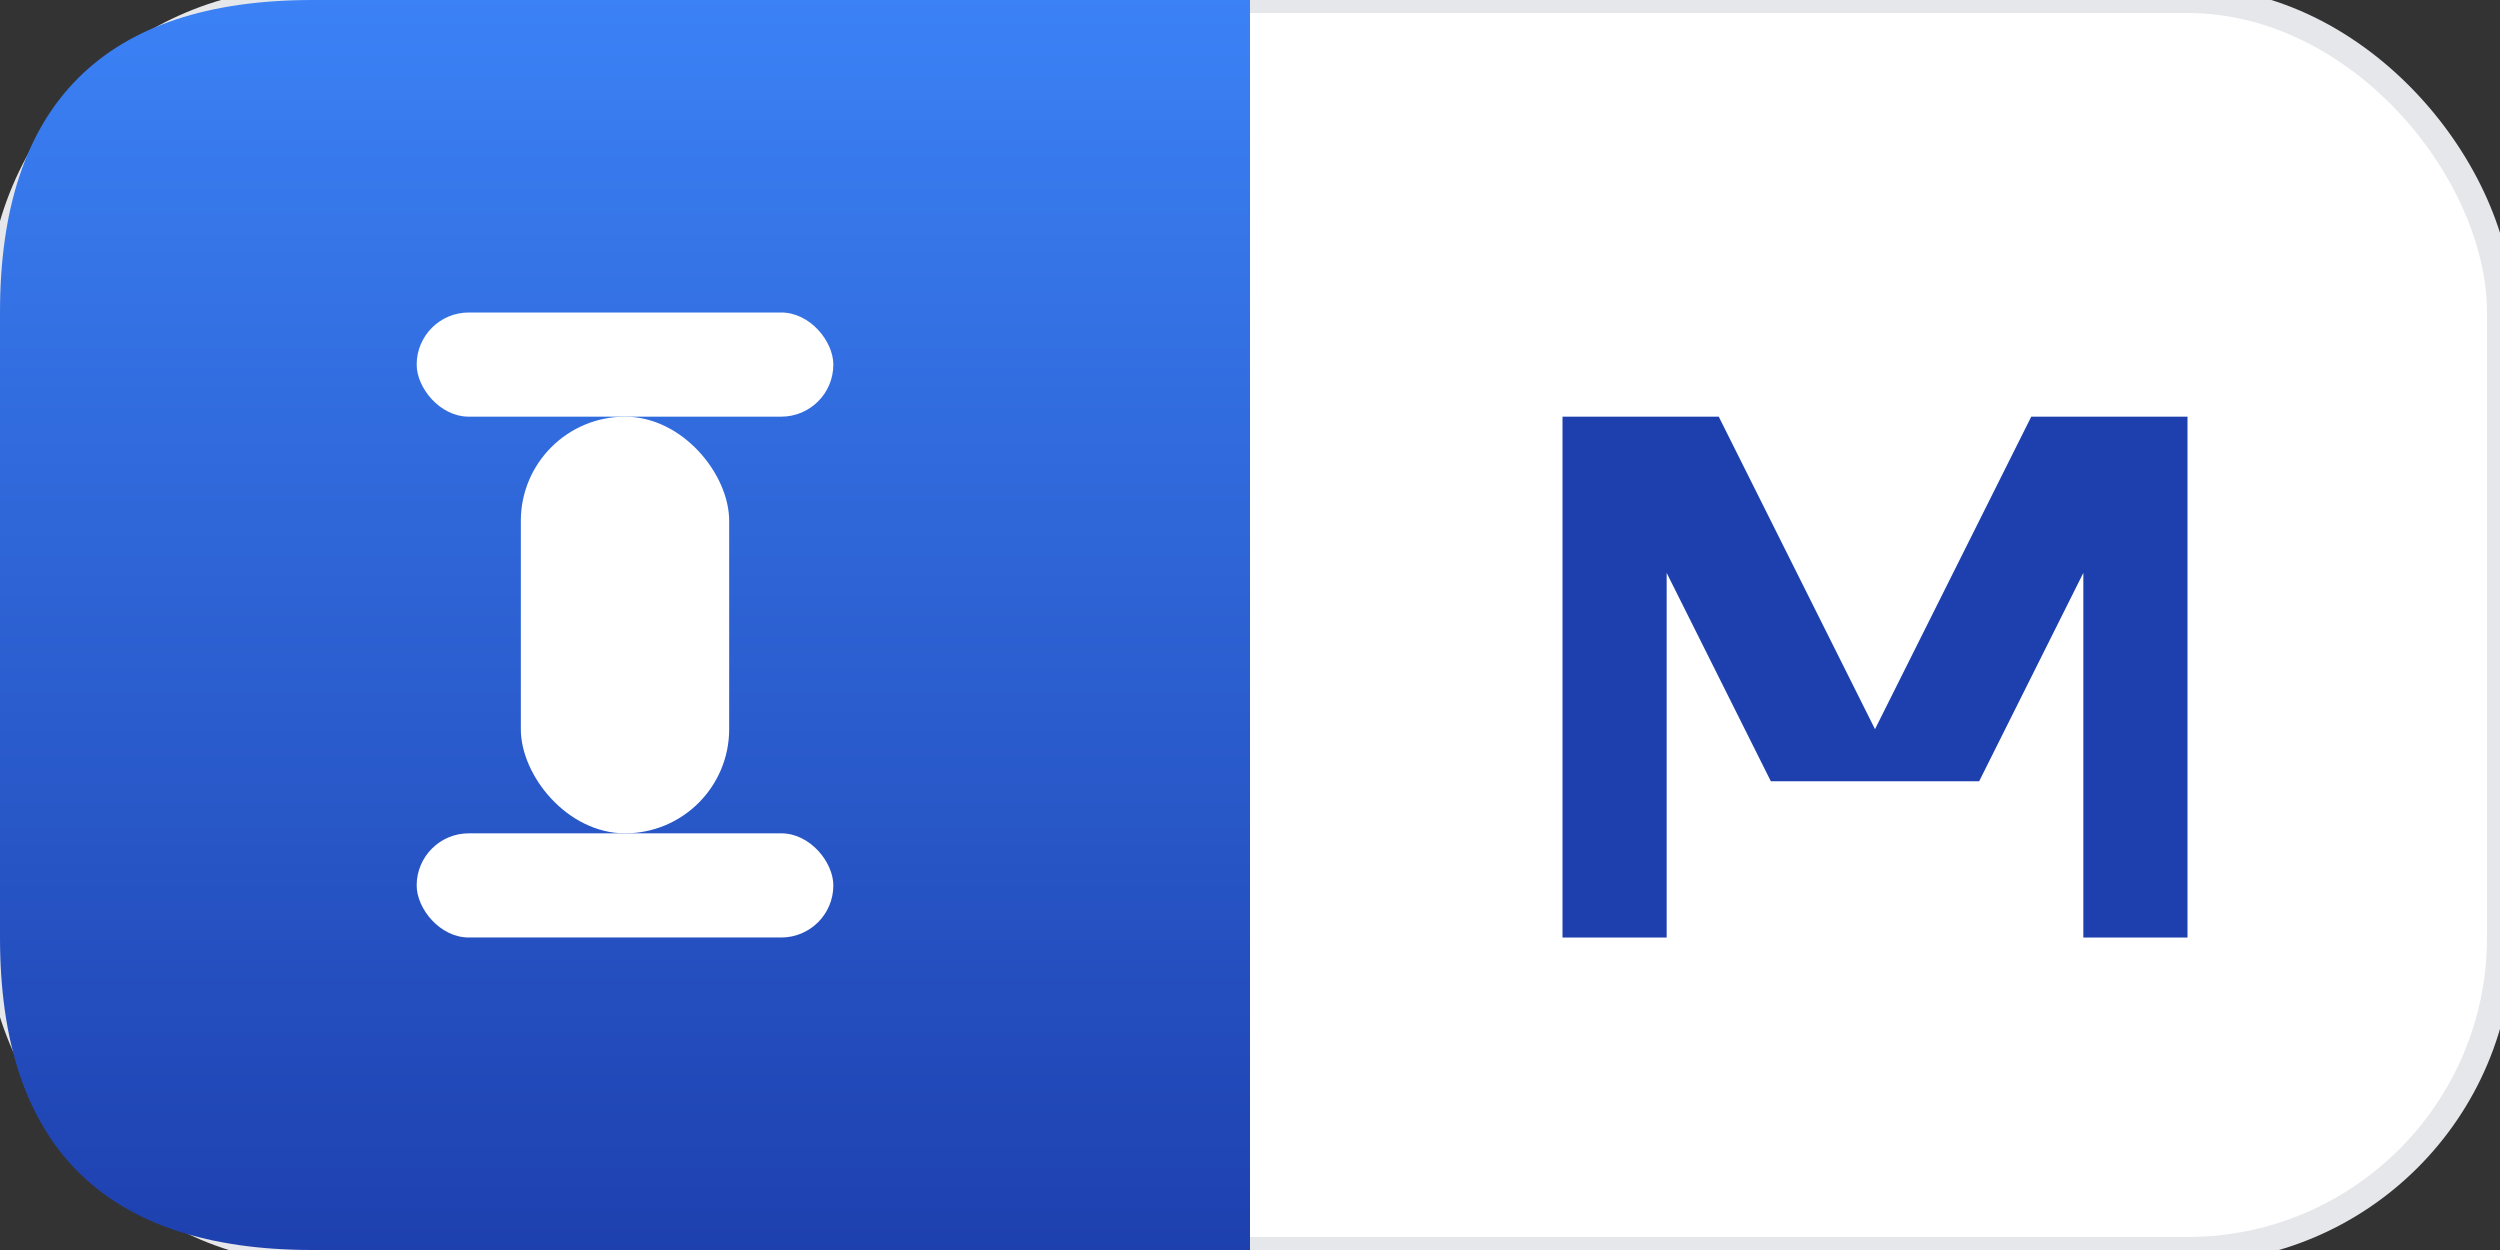
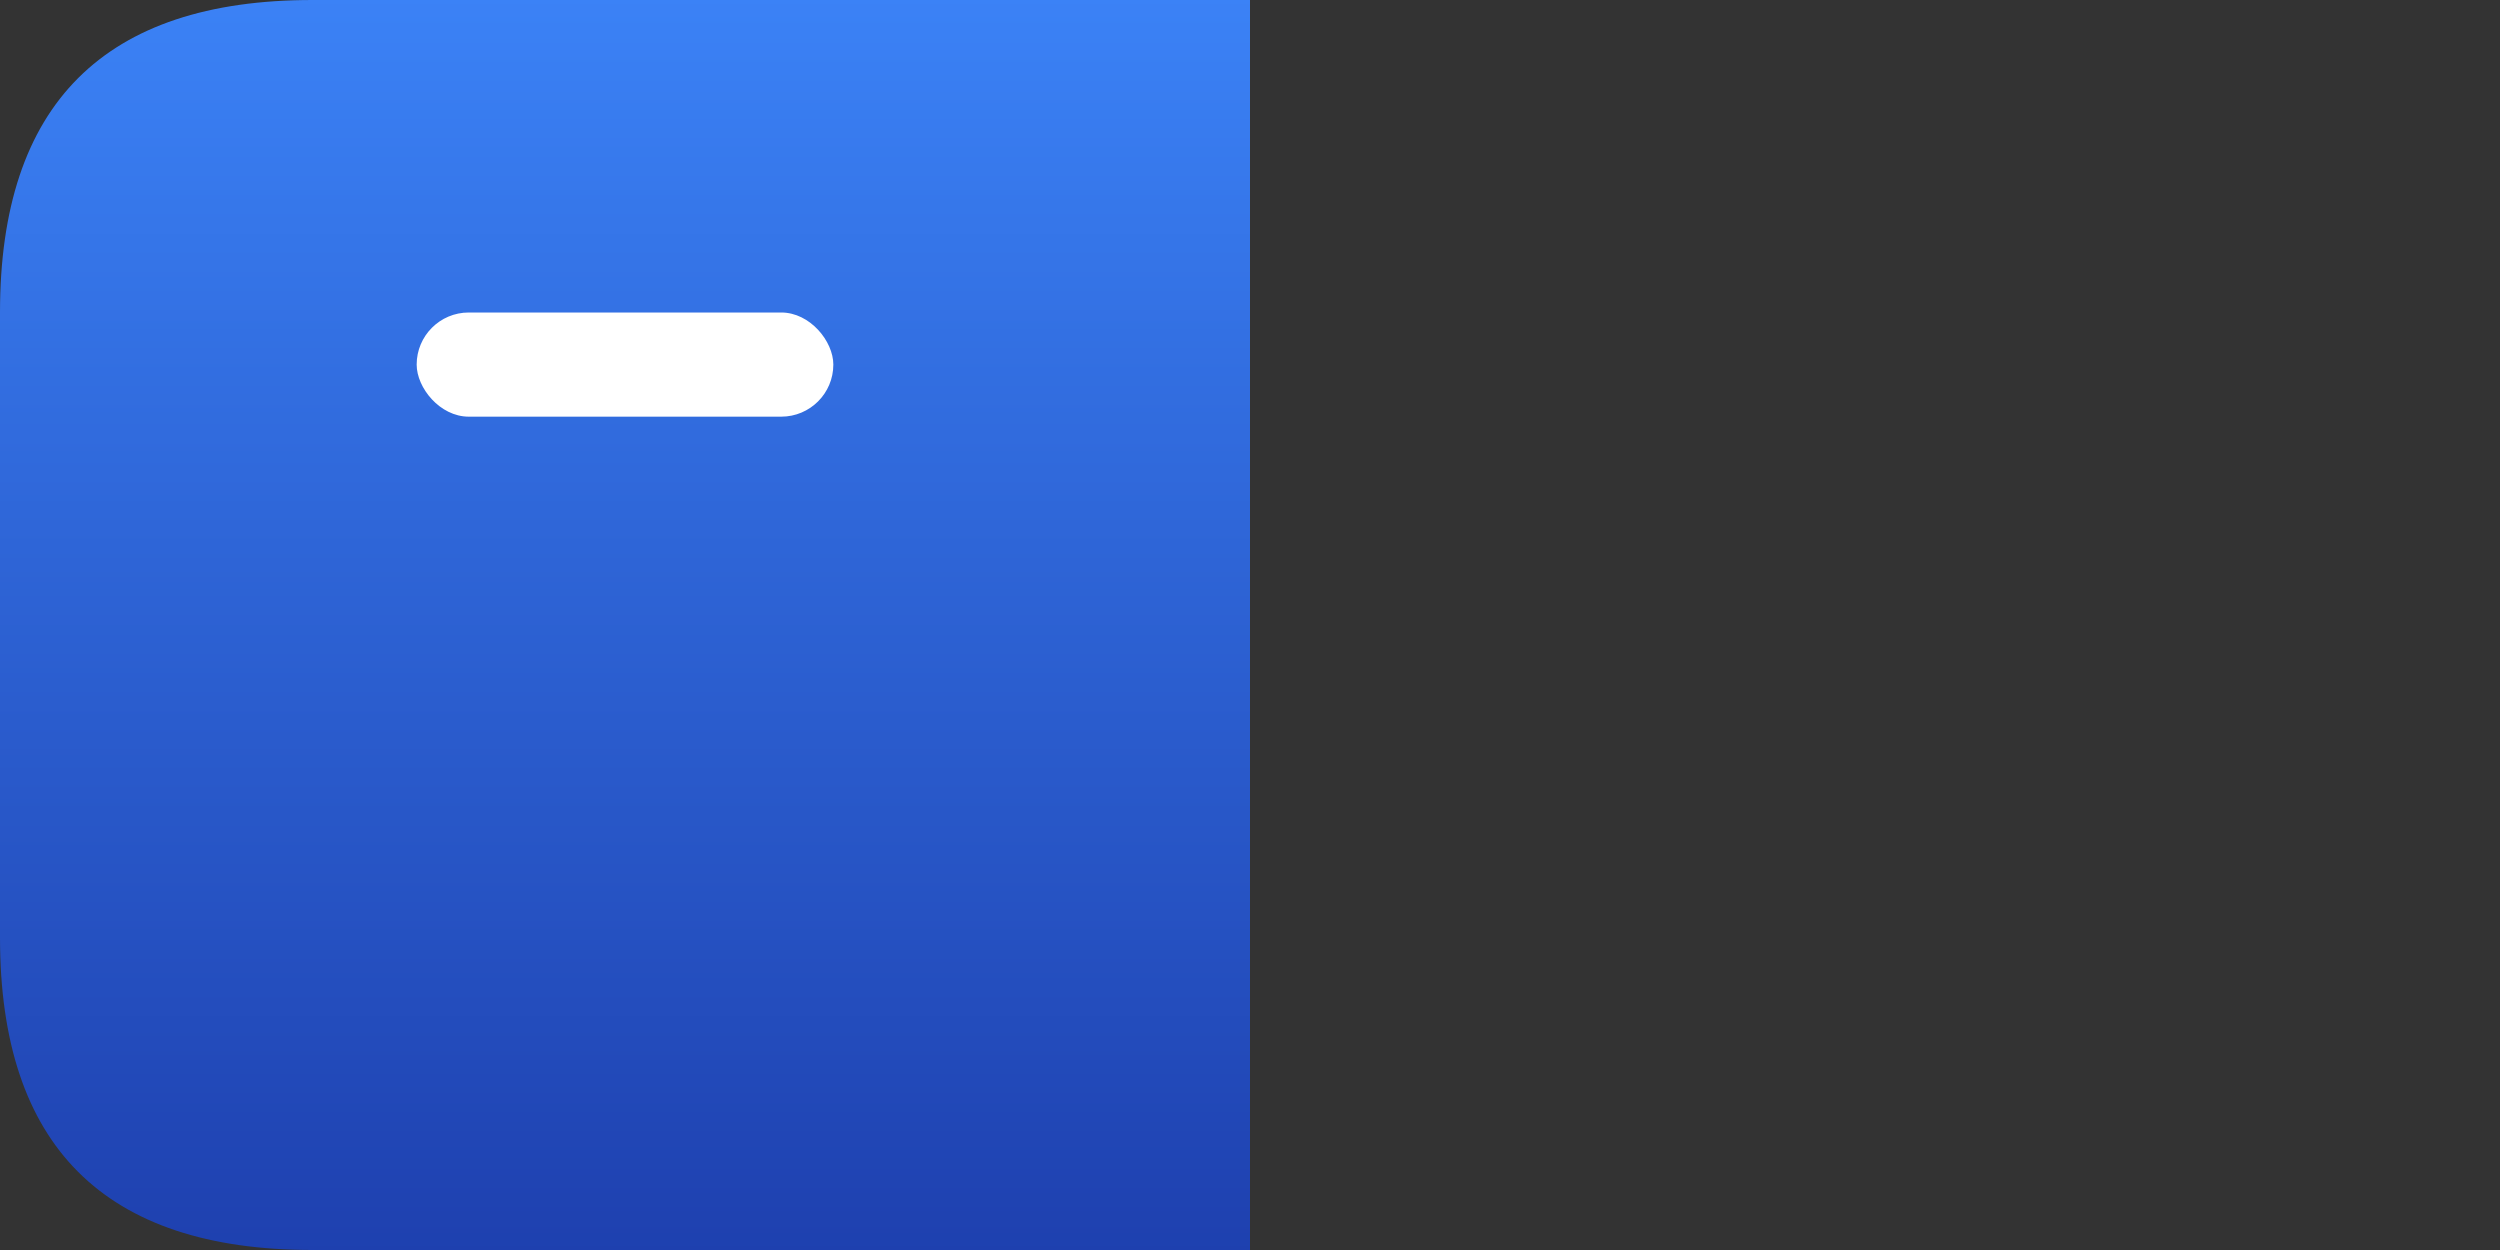
<svg xmlns="http://www.w3.org/2000/svg" width="96" height="48" viewBox="0 0 96 48" aria-label="Inventory Master Logo">
  <rect x="0" y="0" width="96" height="48" fill="#333333" stroke="none" />
  <defs>
    <linearGradient id="blueGradient" x1="0%" y1="0%" x2="0%" y2="100%">
      <stop offset="0%" stop-color="#3B82F6" />
      <stop offset="100%" stop-color="#1E40AF" />
    </linearGradient>
  </defs>
-   <rect x="0" y="0" width="96" height="48" rx="12" ry="12" fill="#FFFFFF" stroke="#E5E7EB" stroke-width="1" />
  <path d="M 12 0 L 48 0 L 48 48 L 12 48 Q 0 48 0 36 L 0 12 Q 0 0 12 0 Z" fill="url(#blueGradient)" />
  <g fill="#FFFFFF">
    <rect x="16" y="12" width="16" height="4" rx="2" ry="2" />
-     <rect x="20" y="16" width="8" height="16" rx="4" ry="4" />
-     <rect x="16" y="32" width="16" height="4" rx="2" ry="2" />
  </g>
  <g fill="#1E40AF" font-family="Arial, sans-serif" font-weight="bold" font-size="24">
-     <path d="M 60 36 L 60 16 L 66 16 L 72 28 L 78 16 L 84 16 L 84 36 L 80 36 L 80 22 L 76 30 L 68 30 L 64 22 L 64 36 Z" />
-   </g>
+     </g>
</svg>